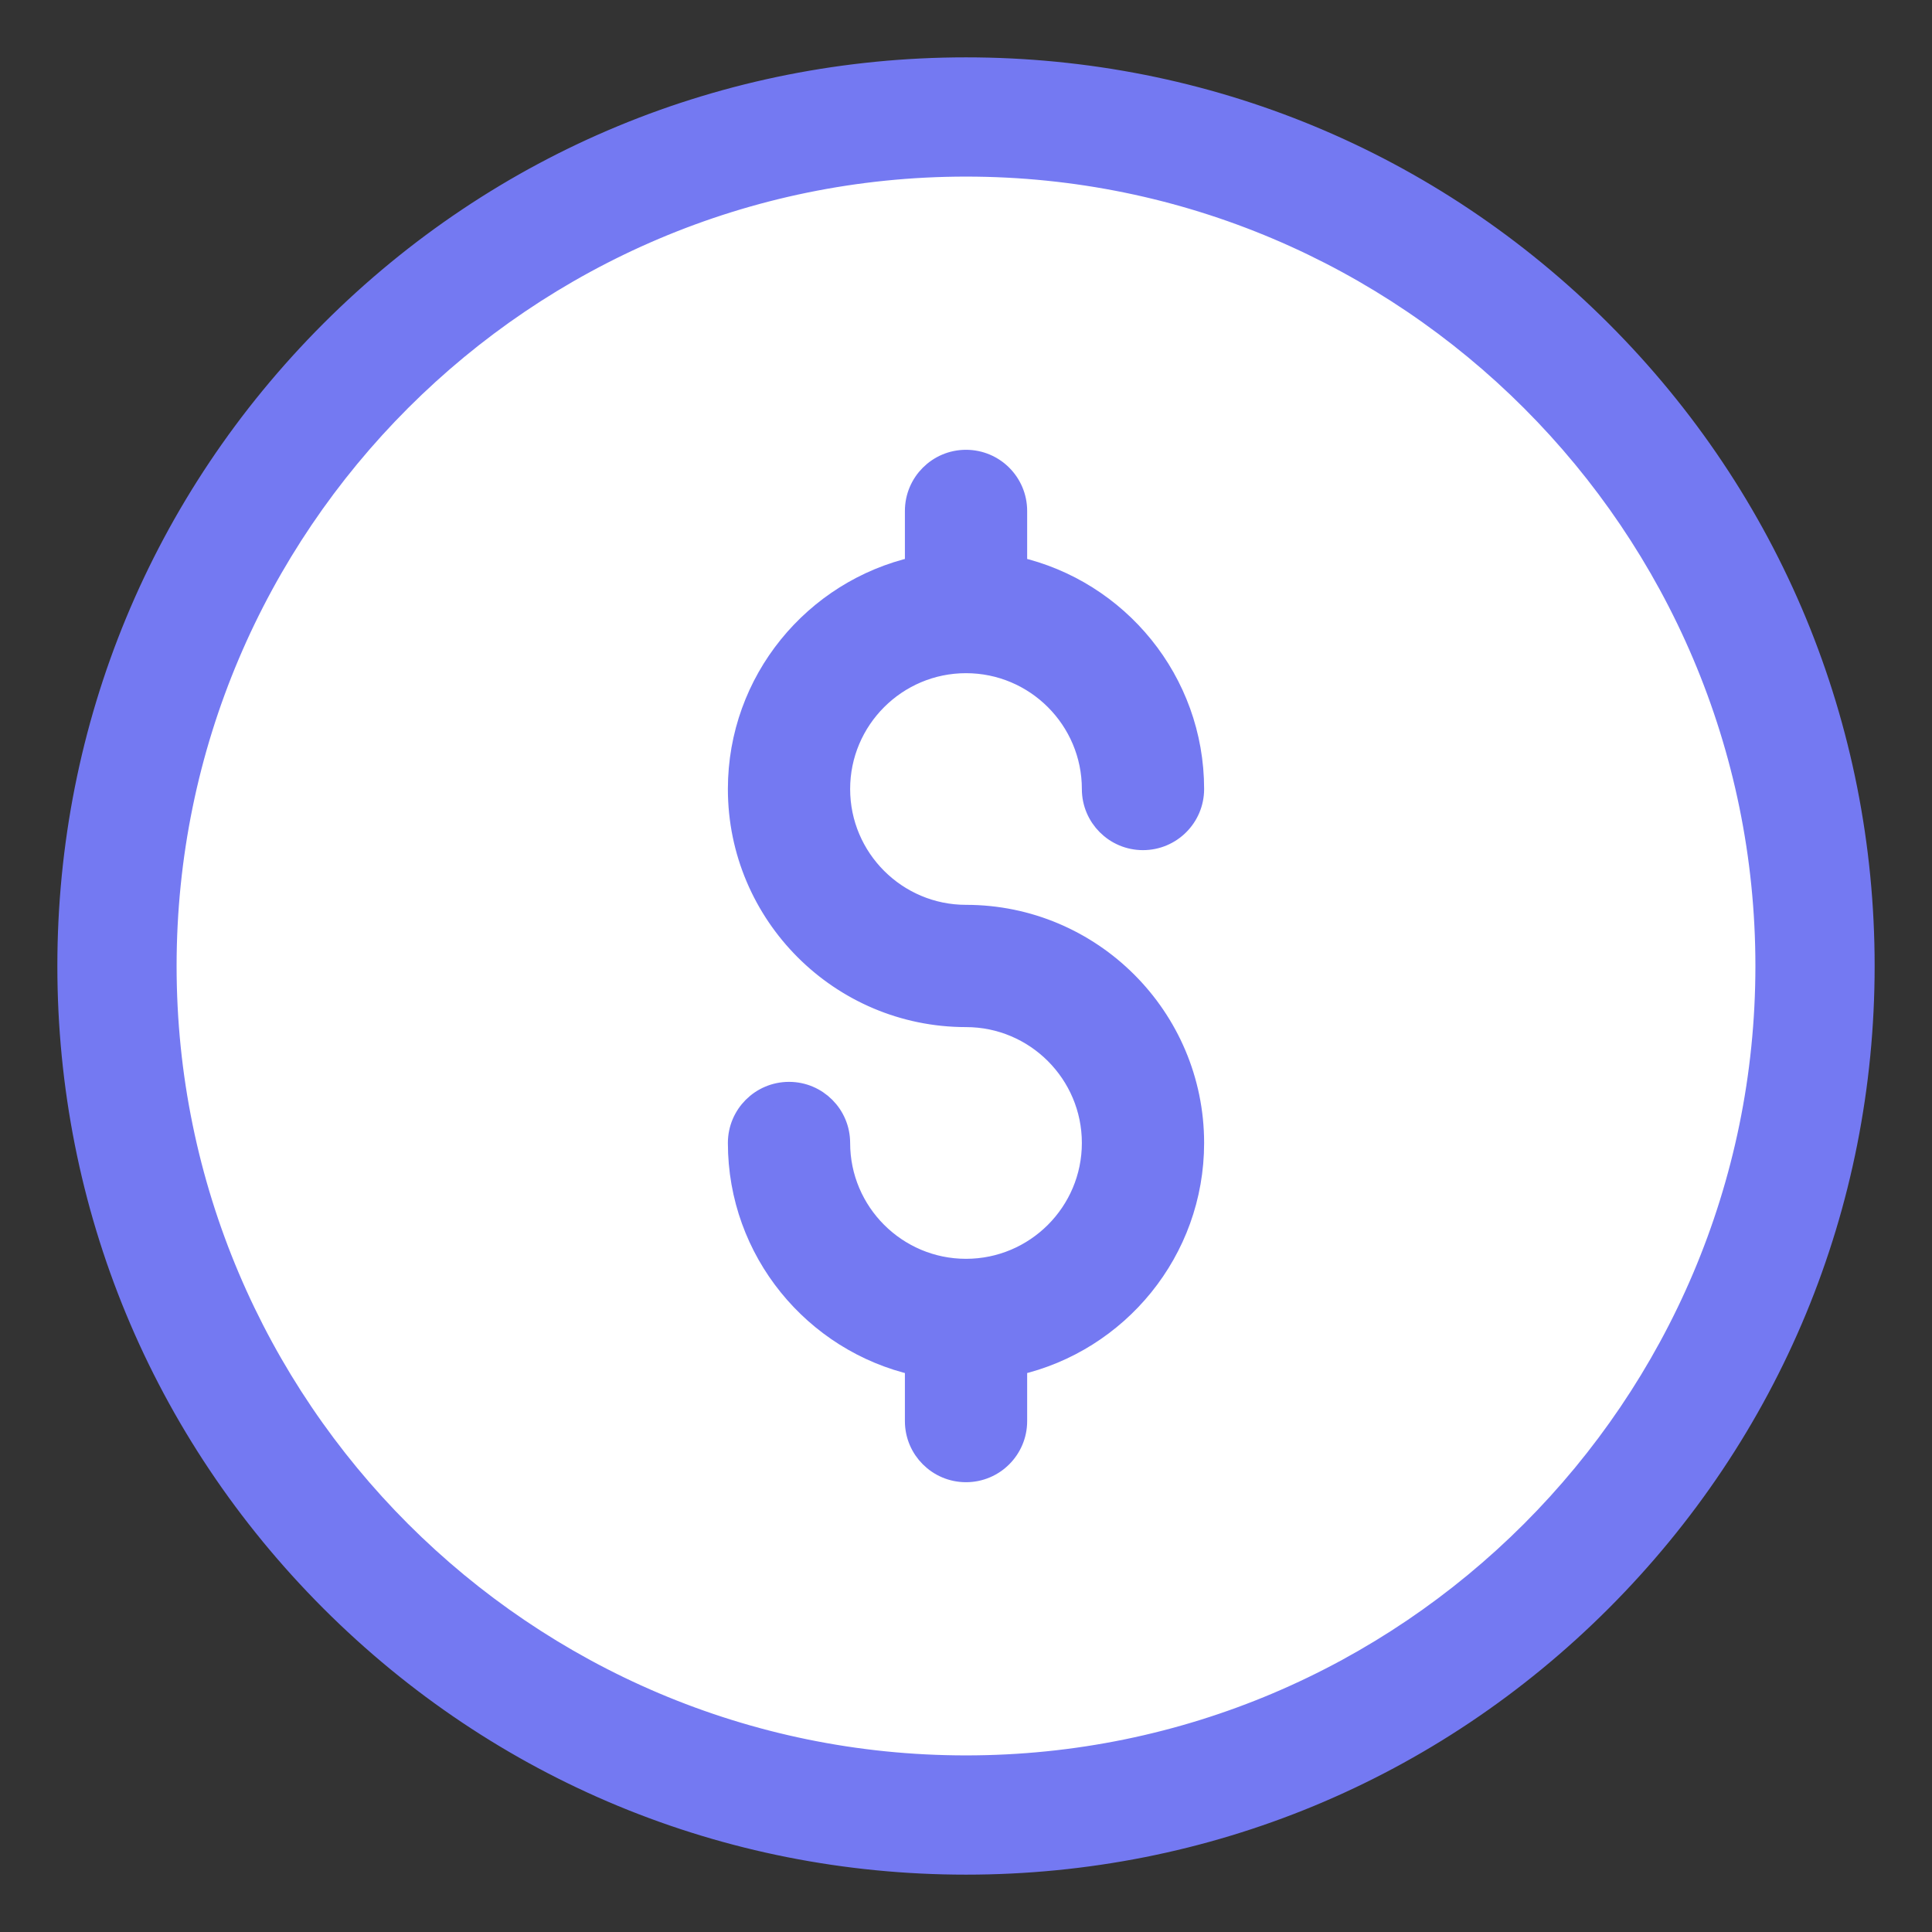
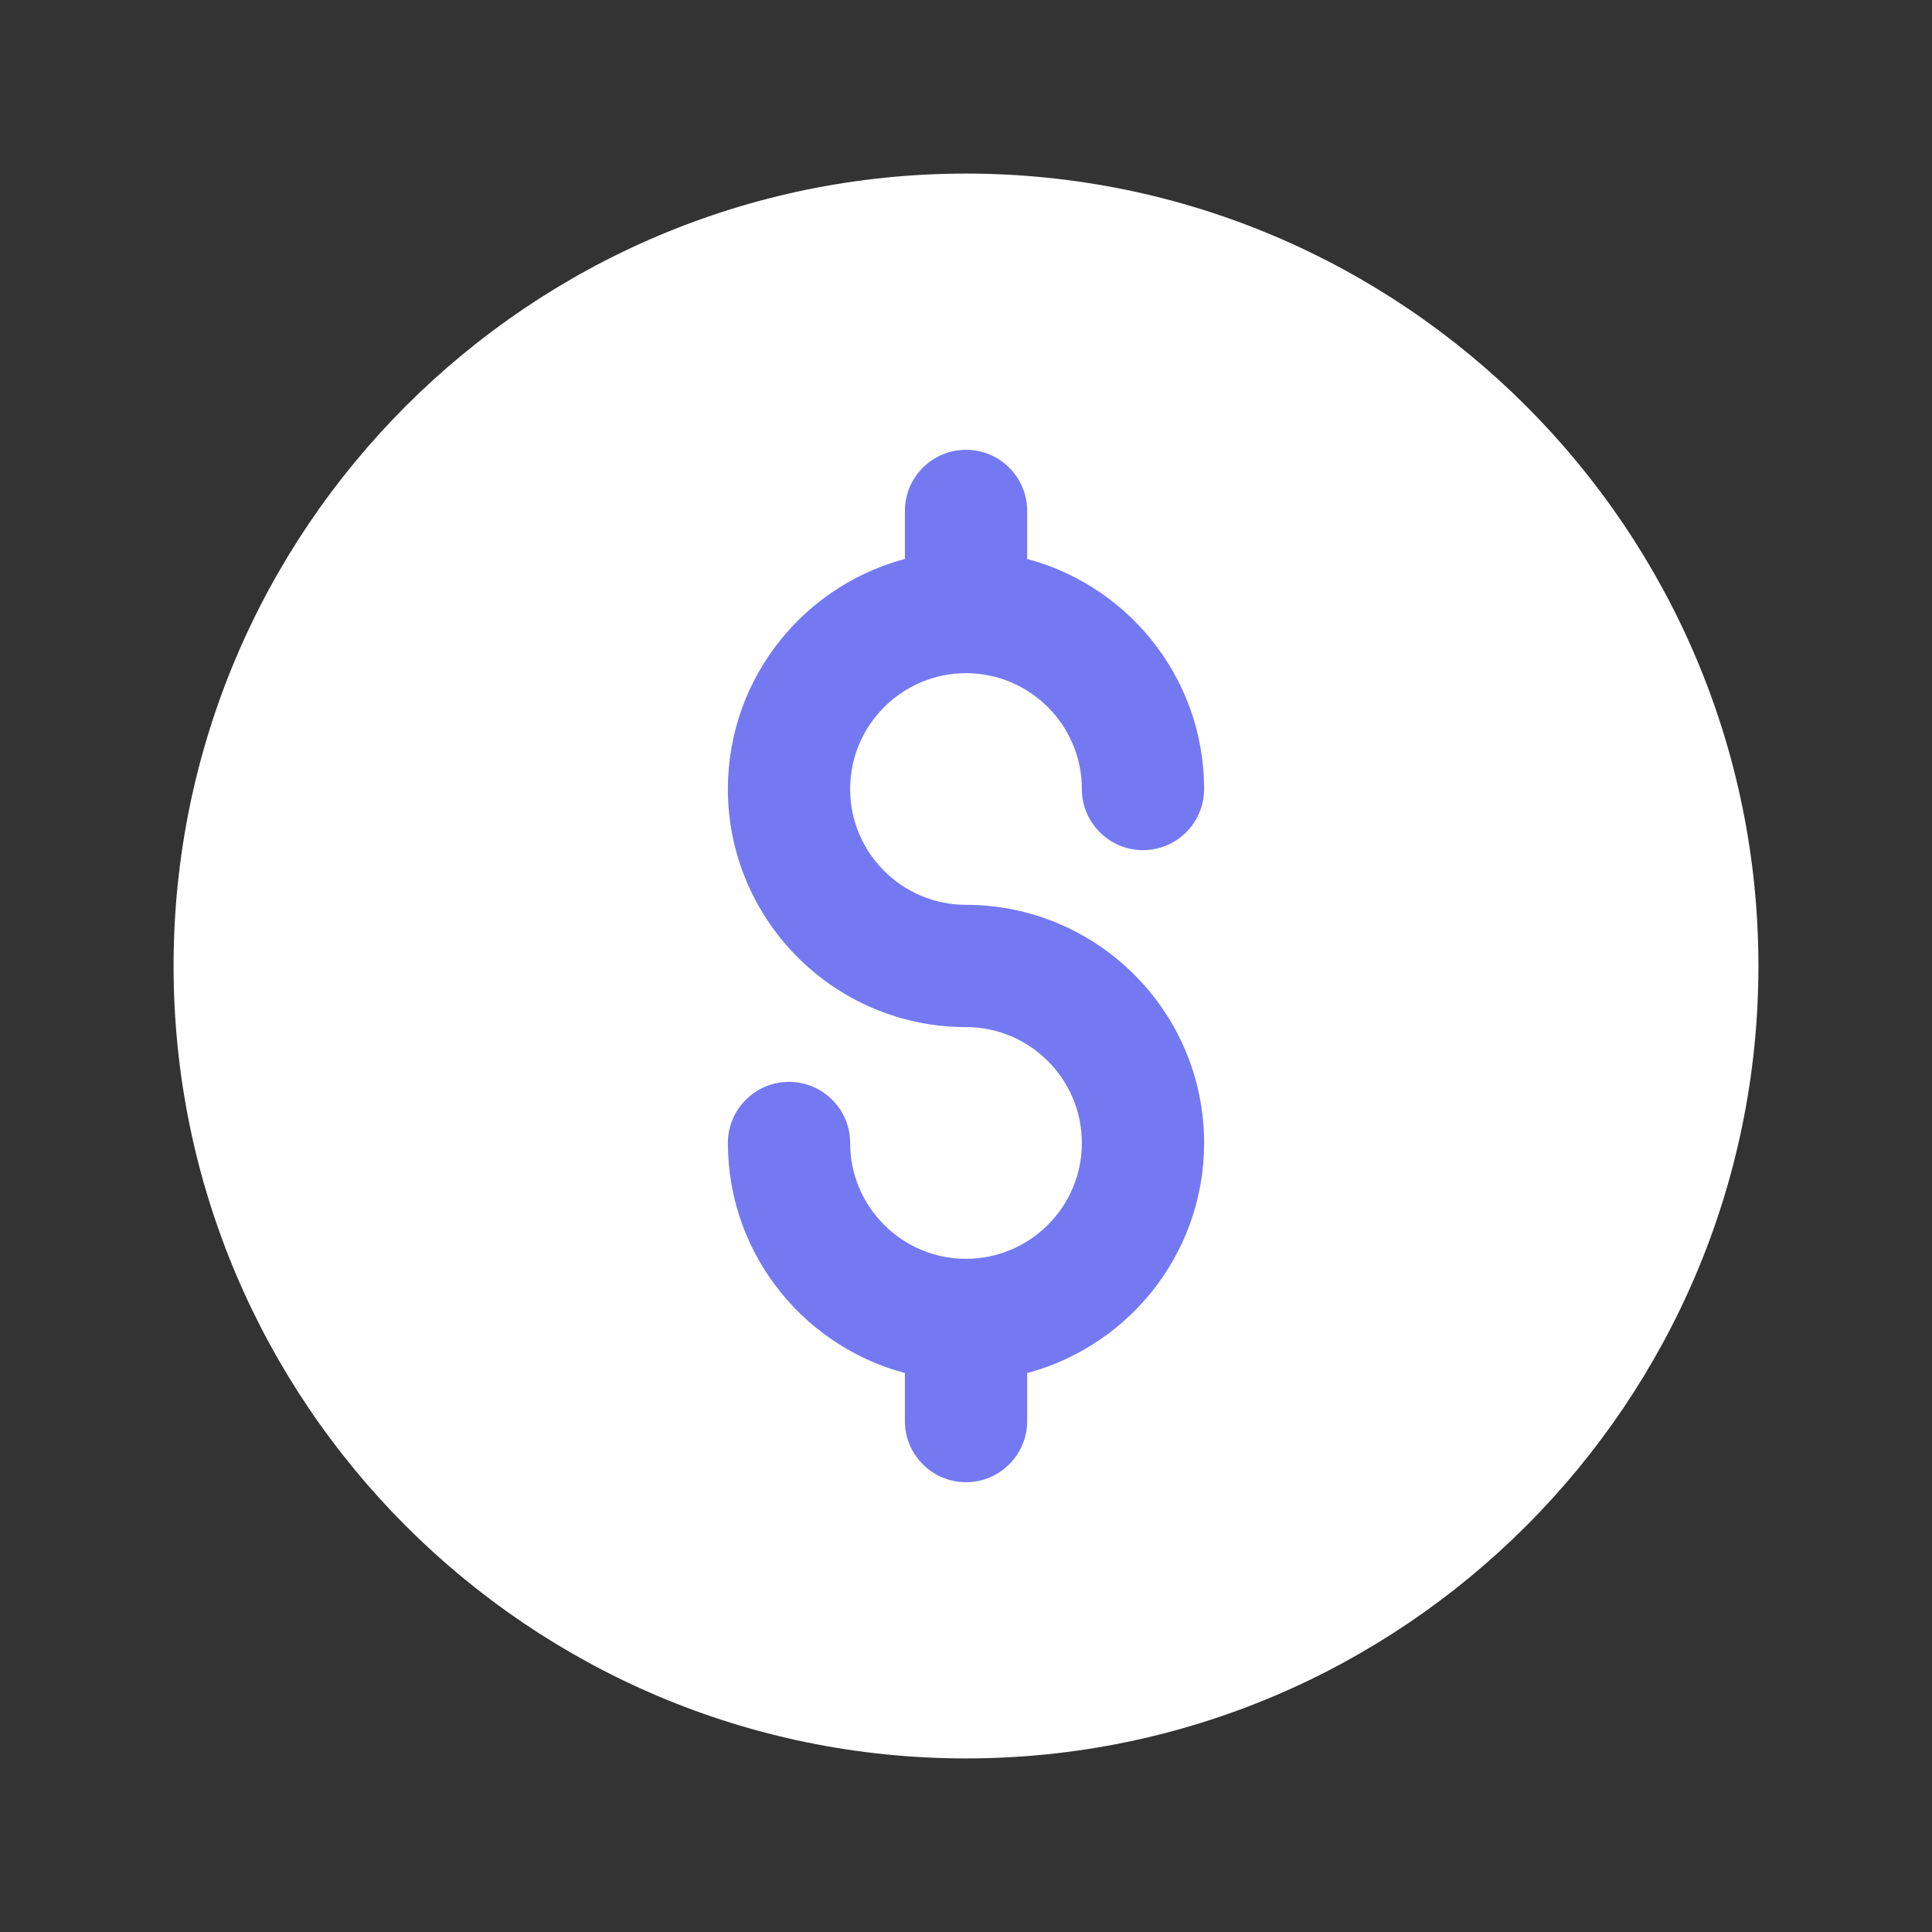
<svg xmlns="http://www.w3.org/2000/svg" width="32" height="32" viewBox="0 0 32 32" fill="none">
  <rect x="0" y="0" width="32" height="32" fill="#333333" stroke="none" />
  <path d="M16 2.875C8.763 2.875 2.875 8.763 2.875 16C2.875 23.237 8.763 29.125 16 29.125C23.237 29.125 29.125 23.237 29.125 16C29.125 8.763 23.237 2.875 16 2.875Z" fill="white" />
-   <path d="M16 31C11.993 31 8.226 29.44 5.393 26.607C2.56 23.773 1 20.007 1 16C1 11.993 2.56 8.227 5.393 5.393C8.226 2.56 11.993 1 16 1C20.007 1 23.773 2.56 26.607 5.393C29.44 8.226 31 11.993 31 16C31 20.007 29.44 23.773 26.607 26.607C23.774 29.44 20.007 31 16 31ZM16 2.875C8.763 2.875 2.875 8.763 2.875 16C2.875 23.237 8.763 29.125 16 29.125C23.237 29.125 29.125 23.237 29.125 16C29.125 8.763 23.237 2.875 16 2.875Z" fill="#7479F2" stroke="#7479F2" stroke-width="0.1" />
  <path d="M16 15.162C14.846 15.162 13.906 14.223 13.906 13.069C13.906 11.914 14.846 10.975 16 10.975C17.155 10.975 18.094 11.914 18.094 13.069C18.094 13.531 18.469 13.906 18.931 13.906C19.394 13.906 19.769 13.531 19.769 13.069C19.769 11.278 18.514 9.777 16.838 9.395V8.463C16.838 8 16.463 7.625 16 7.625C15.538 7.625 15.163 8 15.163 8.463V9.395C13.486 9.777 12.231 11.278 12.231 13.069C12.231 15.147 13.922 16.837 16 16.837C17.155 16.837 18.094 17.777 18.094 18.931C18.094 20.086 17.155 21.025 16 21.025C14.846 21.025 13.906 20.086 13.906 18.931C13.906 18.469 13.531 18.094 13.069 18.094C12.606 18.094 12.231 18.469 12.231 18.931C12.231 20.721 13.486 22.223 15.163 22.605V23.538C15.163 24 15.538 24.375 16 24.375C16.463 24.375 16.838 24 16.838 23.538V22.605C18.514 22.223 19.769 20.721 19.769 18.931C19.769 16.853 18.078 15.162 16 15.162Z" fill="#7479F2" stroke="#7479F2" stroke-width="0.35" />
</svg>